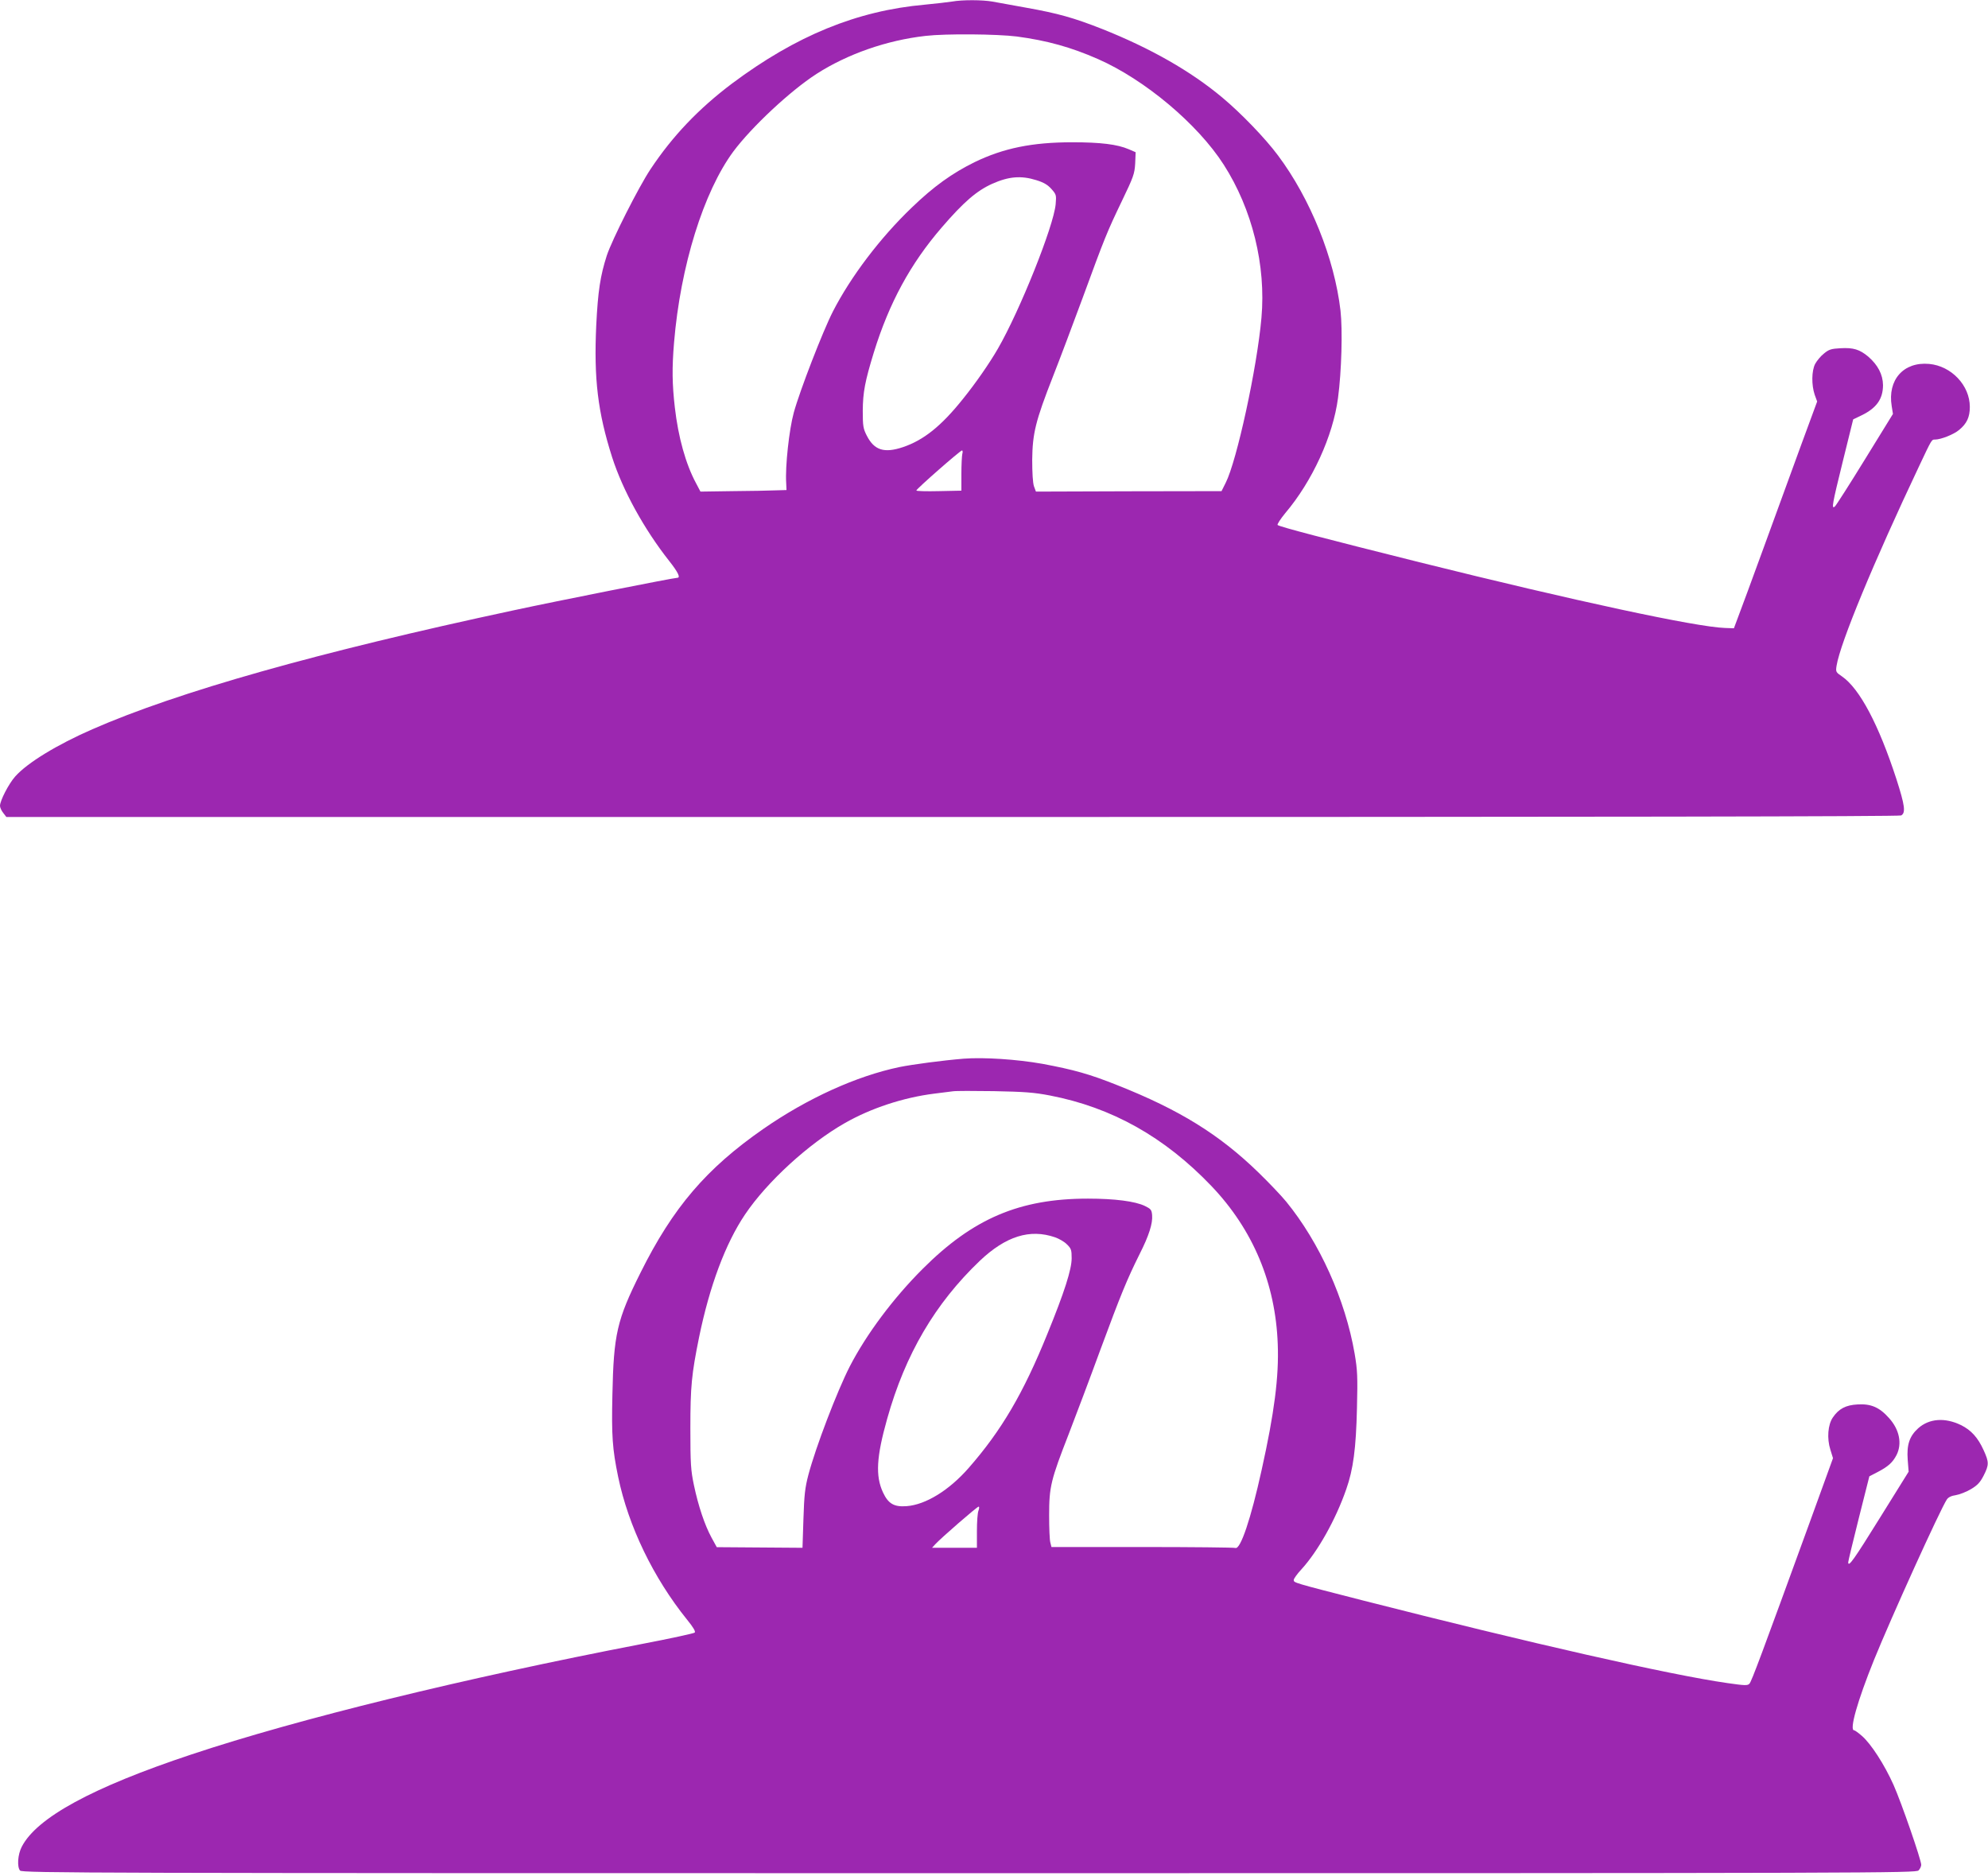
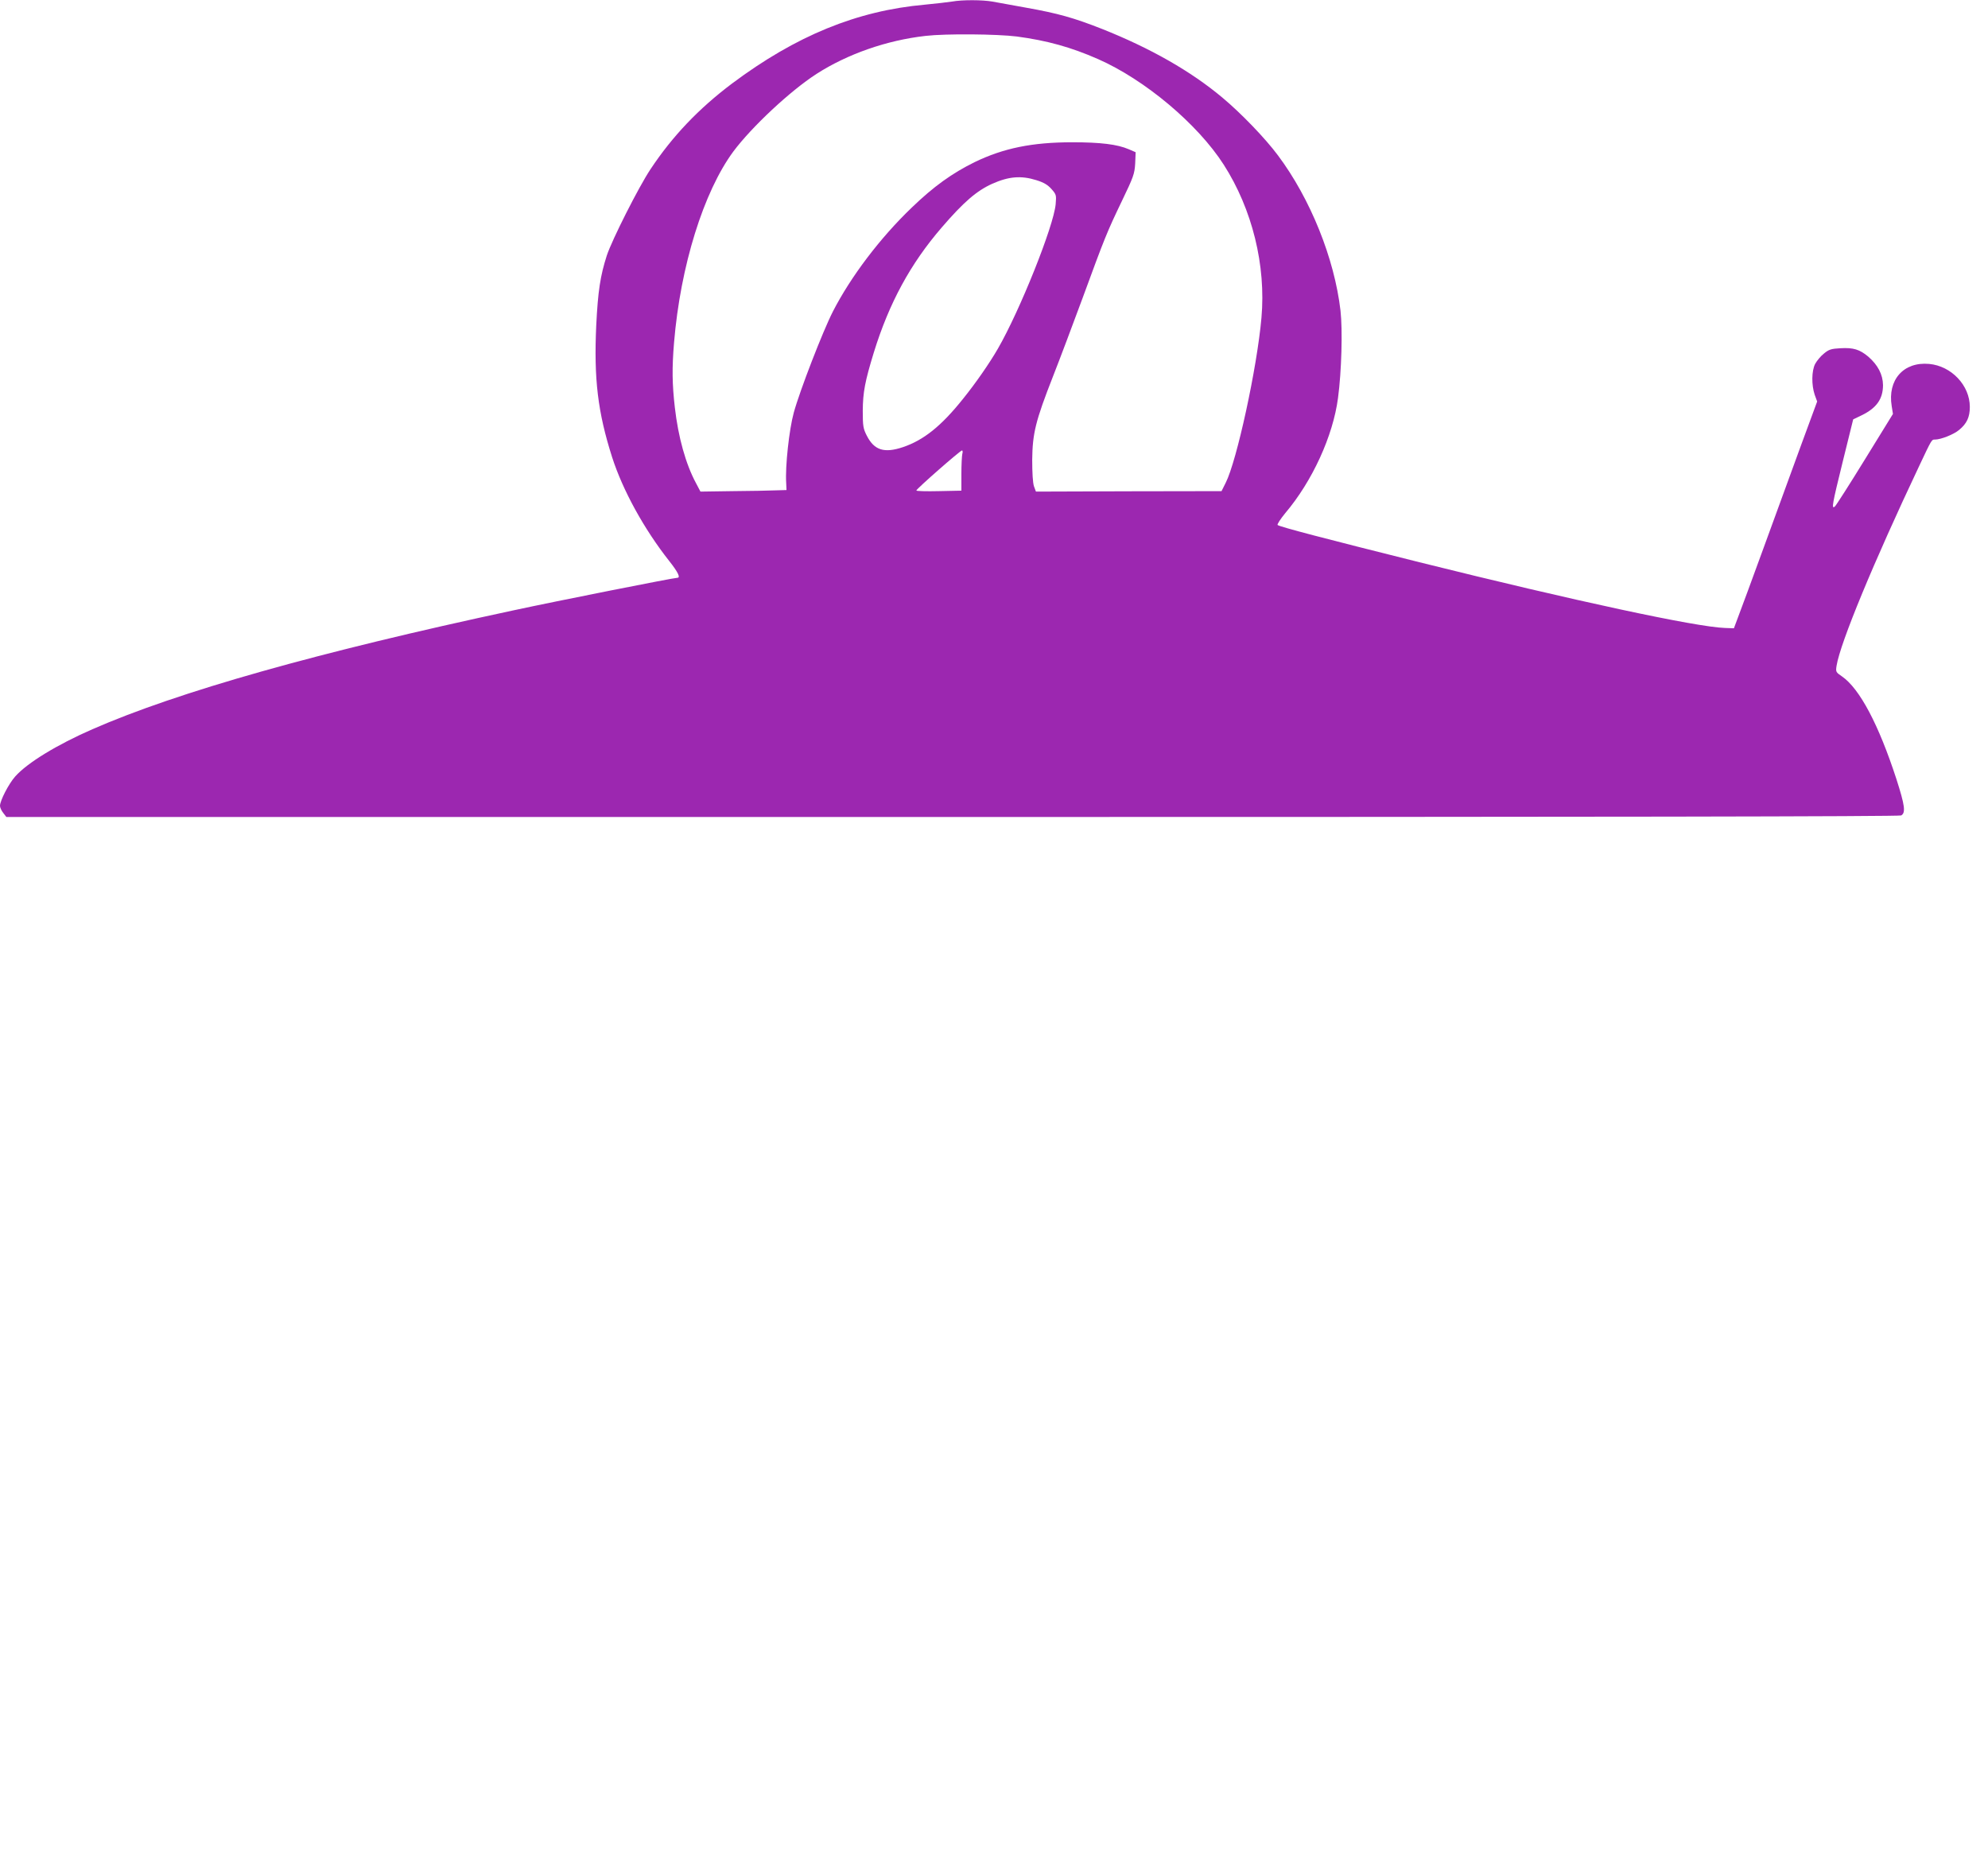
<svg xmlns="http://www.w3.org/2000/svg" version="1.0" width="1280pt" height="1208pt" viewBox="0 0 1280 1208" preserveAspectRatio="xMidYMid meet">
  <g transform="translate(0,1208) scale(0.1,-0.1)" fill="#9c27b0" stroke="none">
    <path d="M6130 12070 c-25 -4 -103 -13 -175 -20 -438 -39 -830 -200 -1242 -508 -215 -162 -383 -338 -525 -552 -76 -114 -248 -455 -281 -555 -42 -131 -57 -229 -68 -449 -16 -346 10 -560 102 -849 69 -215 207 -465 368 -669 57 -72 74 -108 52 -108 -23 0 -770 -148 -1057 -210 -1257 -269 -2159 -524 -2709 -765 -227 -99 -419 -216 -497 -304 -42 -47 -98 -156 -98 -189 0 -11 9 -31 21 -46 l20 -26 6090 0 c4179 0 6096 3 6110 10 30 17 24 64 -31 235 -114 350 -236 581 -350 660 -40 27 -41 30 -35 69 24 148 240 669 532 1286 82 174 80 170 102 170 37 0 121 33 155 62 50 41 69 83 69 148 0 139 -119 264 -262 277 -165 15 -269 -103 -241 -272 l8 -50 -180 -292 c-99 -161 -186 -297 -194 -304 -23 -19 -18 10 52 294 l66 267 52 25 c98 47 140 106 140 196 -1 68 -33 129 -95 183 -55 46 -96 59 -179 54 -59 -3 -75 -8 -106 -34 -21 -16 -46 -47 -57 -67 -23 -45 -24 -135 -3 -198 l16 -44 -105 -285 c-57 -157 -165 -451 -239 -655 -74 -203 -148 -404 -164 -445 l-28 -75 -57 2 c-186 6 -971 175 -1967 423 -612 153 -903 229 -914 240 -4 4 18 38 49 76 174 205 308 497 340 742 23 172 30 437 16 562 -39 336 -194 721 -403 1000 -81 109 -237 271 -358 372 -203 170 -463 318 -775 442 -183 72 -284 100 -485 136 -91 16 -190 34 -221 40 -63 11 -192 12 -259 0z m417 -225 c195 -26 349 -69 522 -145 301 -132 642 -418 810 -680 184 -287 273 -649 243 -986 -28 -321 -159 -922 -230 -1062 l-27 -54 -598 -1 -597 -2 -13 35 c-7 22 -11 85 -11 170 2 170 21 249 134 537 45 114 130 341 190 503 144 393 158 427 253 625 75 156 82 175 86 242 l3 73 -44 19 c-74 32 -183 45 -363 45 -260 0 -444 -38 -630 -128 -144 -71 -263 -156 -403 -291 -205 -196 -394 -446 -509 -670 -65 -127 -213 -509 -252 -651 -30 -109 -56 -347 -49 -454 l2 -45 -69 -2 c-39 -2 -163 -4 -277 -5 l-208 -3 -29 55 c-66 123 -114 295 -136 487 -17 149 -19 252 -5 418 41 492 190 970 382 1230 118 158 366 390 535 499 199 128 453 217 703 245 131 15 459 12 587 -4z m126 -925 c48 -15 73 -30 97 -57 31 -35 32 -39 27 -98 -13 -142 -231 -686 -372 -930 -53 -92 -143 -222 -223 -321 -141 -177 -255 -268 -389 -313 -120 -40 -184 -20 -232 74 -23 45 -26 61 -26 160 1 120 14 189 71 375 99 320 236 572 437 805 142 165 226 237 326 282 106 47 185 54 284 23z m-477 -1762 c-3 -13 -6 -71 -6 -130 l0 -107 -145 -3 c-80 -2 -145 0 -145 4 0 10 283 258 294 258 4 0 6 -10 2 -22z" />
-     <path d="M6205 5264 c-135 -11 -330 -37 -414 -54 -277 -58 -592 -201 -876 -398 -367 -255 -582 -506 -791 -926 -152 -304 -173 -397 -181 -786 -6 -265 0 -348 37 -528 66 -318 227 -651 444 -920 39 -48 56 -76 49 -83 -5 -5 -160 -39 -344 -74 -1150 -222 -2207 -481 -2895 -710 -641 -213 -998 -408 -1094 -595 -26 -50 -31 -129 -11 -153 12 -16 448 -17 6111 -17 5894 0 6097 1 6113 18 10 10 17 27 17 36 0 32 -127 399 -178 514 -59 132 -146 266 -204 316 -23 20 -45 36 -50 36 -32 0 21 188 128 453 112 276 425 966 469 1033 9 14 29 24 58 28 24 4 68 21 98 39 42 25 59 44 81 87 35 69 35 86 0 163 -37 82 -81 130 -146 162 -103 50 -205 43 -276 -21 -56 -51 -74 -106 -67 -202 l6 -77 -183 -294 c-169 -272 -206 -325 -206 -289 0 7 31 135 68 283 l68 270 54 28 c67 35 96 61 121 109 37 73 19 164 -48 238 -62 70 -117 93 -202 88 -77 -4 -122 -28 -160 -84 -32 -46 -39 -135 -16 -207 l17 -55 -152 -419 c-306 -840 -372 -1018 -386 -1033 -12 -13 -30 -12 -142 4 -371 53 -1268 257 -2347 532 -453 116 -445 114 -445 132 0 8 22 39 50 69 105 115 220 319 288 515 45 128 63 261 69 523 5 203 3 244 -15 350 -60 348 -226 716 -441 979 -32 39 -112 123 -178 187 -252 245 -509 404 -908 562 -180 72 -281 100 -484 138 -164 29 -376 43 -506 33z m555 -237 c399 -77 738 -267 1040 -583 268 -281 413 -627 427 -1019 8 -209 -22 -441 -104 -810 -69 -313 -136 -513 -169 -501 -8 3 -278 6 -600 6 l-584 0 -7 28 c-5 15 -8 95 -8 177 0 183 11 227 126 522 44 114 137 360 205 546 131 354 170 449 252 614 59 116 85 197 80 250 -3 34 -8 40 -47 59 -63 30 -193 47 -366 47 -439 0 -739 -127 -1065 -453 -189 -189 -361 -419 -469 -628 -82 -161 -219 -519 -266 -697 -22 -84 -27 -129 -32 -285 l-6 -185 -276 2 -276 2 -34 62 c-44 81 -85 204 -113 337 -20 95 -23 136 -23 367 0 269 8 348 56 585 68 331 170 604 296 791 142 211 410 456 642 588 168 96 377 165 577 190 49 6 103 13 119 15 17 3 136 3 265 1 196 -4 256 -8 360 -28z m33 -913 c26 -9 61 -29 77 -46 27 -26 30 -36 30 -89 0 -72 -47 -219 -156 -486 -155 -383 -296 -623 -507 -864 -126 -144 -277 -237 -400 -246 -81 -6 -118 16 -152 89 -49 106 -42 228 27 473 117 417 309 743 597 1018 167 158 322 207 484 151z m-493 -1760 c-6 -14 -10 -73 -10 -132 l0 -107 -144 0 -145 0 22 24 c36 39 268 241 278 241 5 0 4 -12 -1 -26z" />
  </g>
</svg>